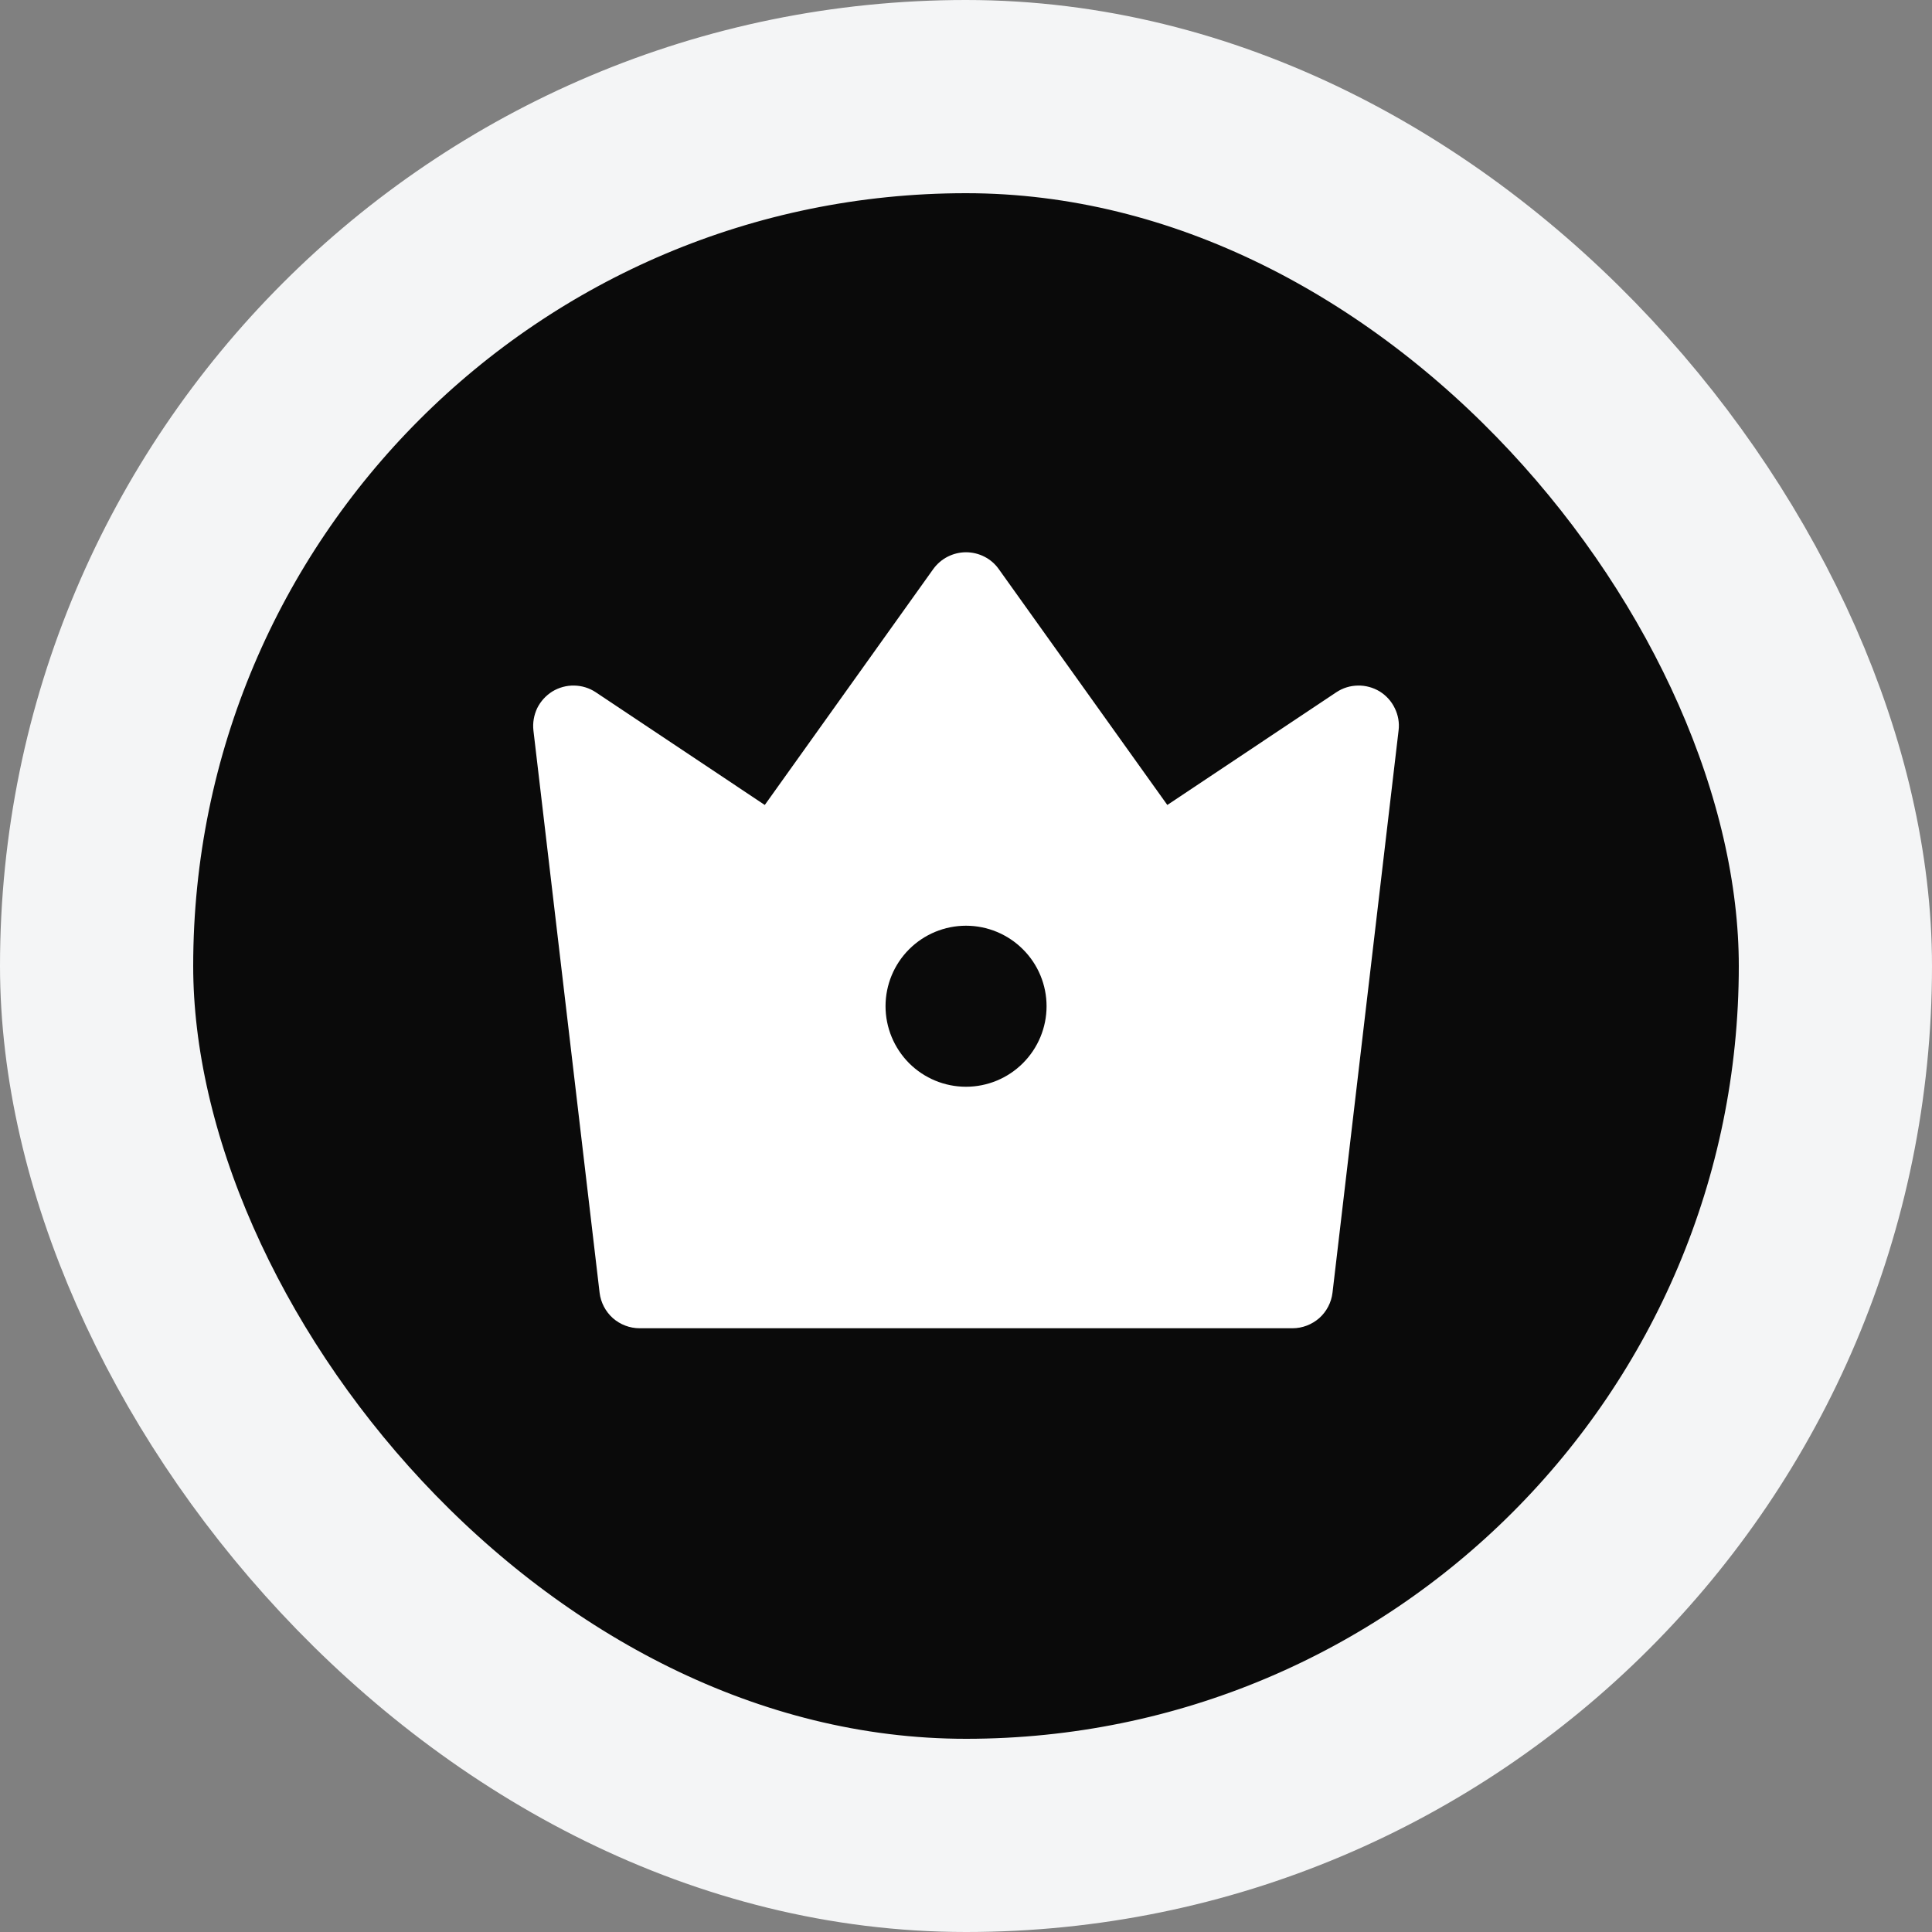
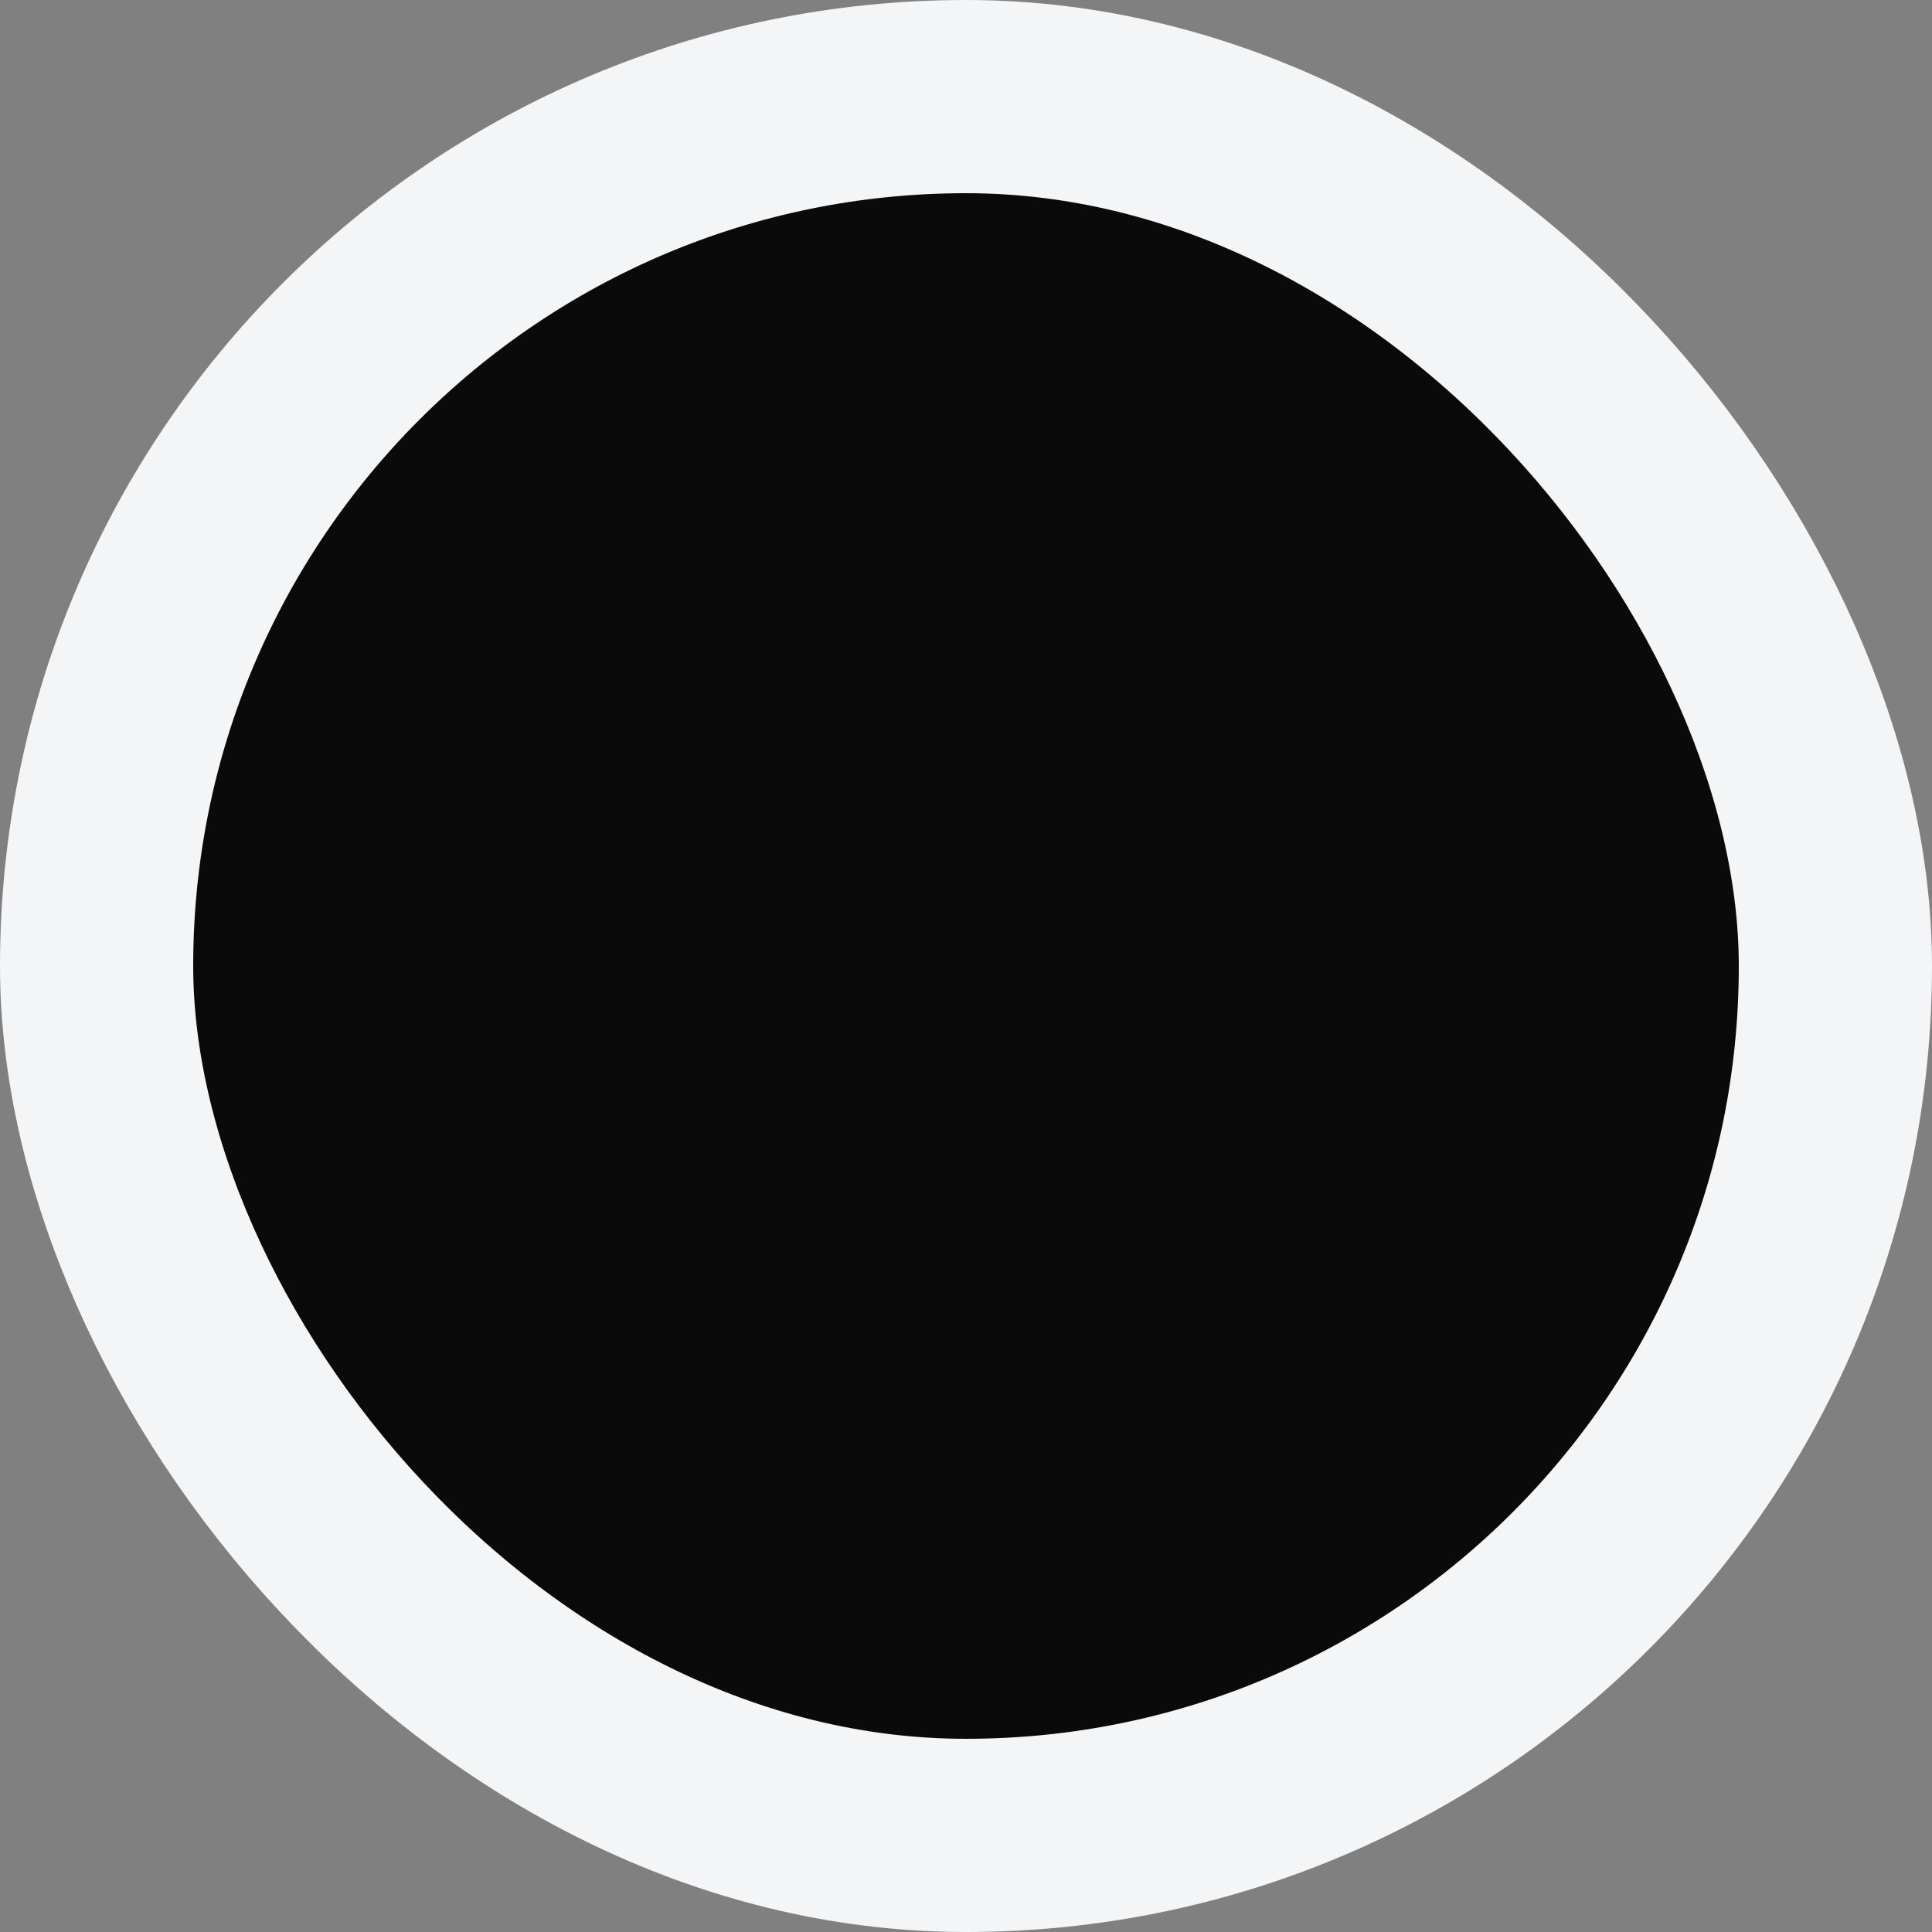
<svg xmlns="http://www.w3.org/2000/svg" width="20" height="20" viewBox="0 0 20 20" fill="none">
  <rect x="0" y="0" width="20" height="20" fill="#808080" stroke="none" />
  <rect x="1" y="1" width="18" height="18" rx="9" fill="#0A0A0A" />
-   <path d="M6.167 7.166L7.917 8.333L9.661 5.891C9.7 5.837 9.751 5.793 9.81 5.763C9.869 5.733 9.934 5.717 10 5.717C10.067 5.717 10.132 5.733 10.191 5.763C10.25 5.793 10.301 5.837 10.339 5.891L12.084 8.333L13.834 7.166C13.9 7.122 13.977 7.098 14.057 7.097C14.136 7.095 14.215 7.117 14.283 7.158C14.35 7.2 14.405 7.26 14.439 7.332C14.474 7.403 14.488 7.483 14.478 7.562L13.794 13.382C13.782 13.483 13.733 13.577 13.657 13.645C13.58 13.712 13.482 13.75 13.38 13.75H6.621C6.519 13.75 6.42 13.712 6.344 13.645C6.268 13.577 6.219 13.483 6.207 13.382L5.522 7.562C5.513 7.483 5.527 7.403 5.561 7.331C5.596 7.26 5.651 7.2 5.718 7.158C5.786 7.117 5.864 7.095 5.944 7.097C6.023 7.098 6.101 7.122 6.167 7.166ZM10 11.25C10.221 11.25 10.433 11.162 10.589 11.006C10.746 10.849 10.834 10.637 10.834 10.416C10.834 10.195 10.746 9.983 10.589 9.827C10.433 9.671 10.221 9.583 10 9.583C9.779 9.583 9.567 9.671 9.411 9.827C9.255 9.983 9.167 10.195 9.167 10.416C9.167 10.637 9.255 10.849 9.411 11.006C9.567 11.162 9.779 11.25 10 11.25Z" fill="white" />
  <rect x="1" y="1" width="18" height="18" rx="9" stroke="#F4F5F6" stroke-width="2" />
</svg>